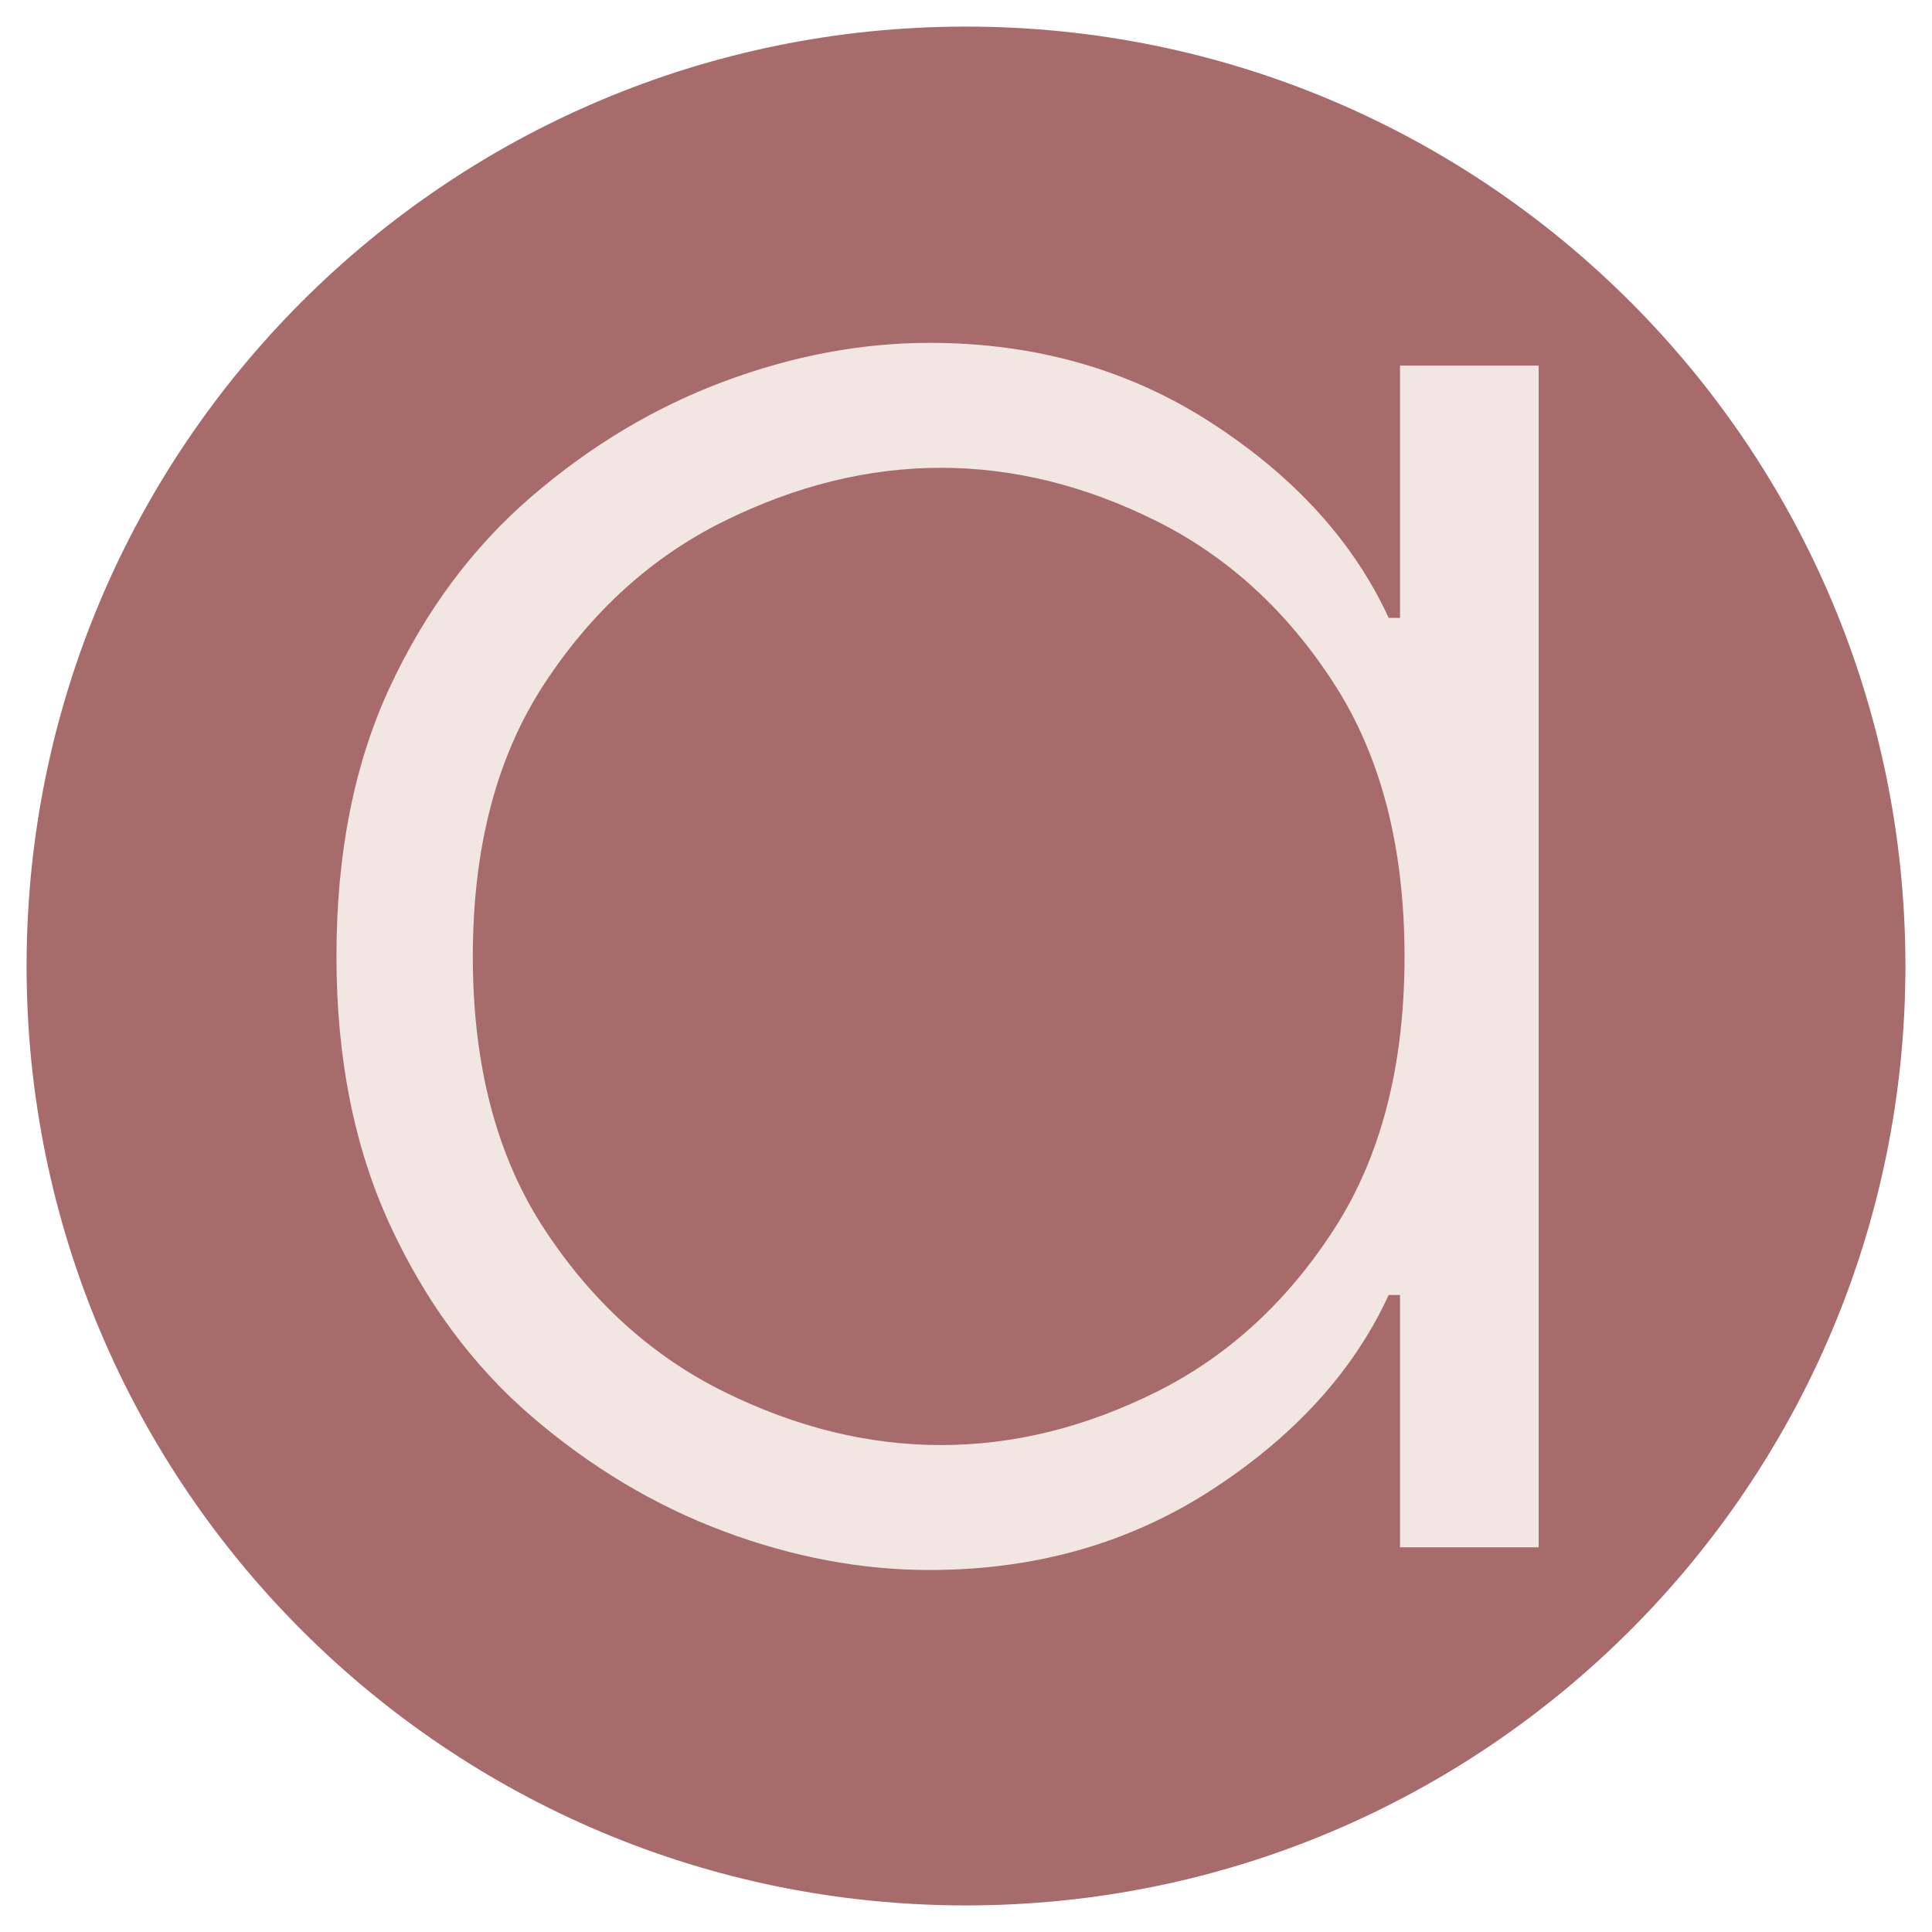
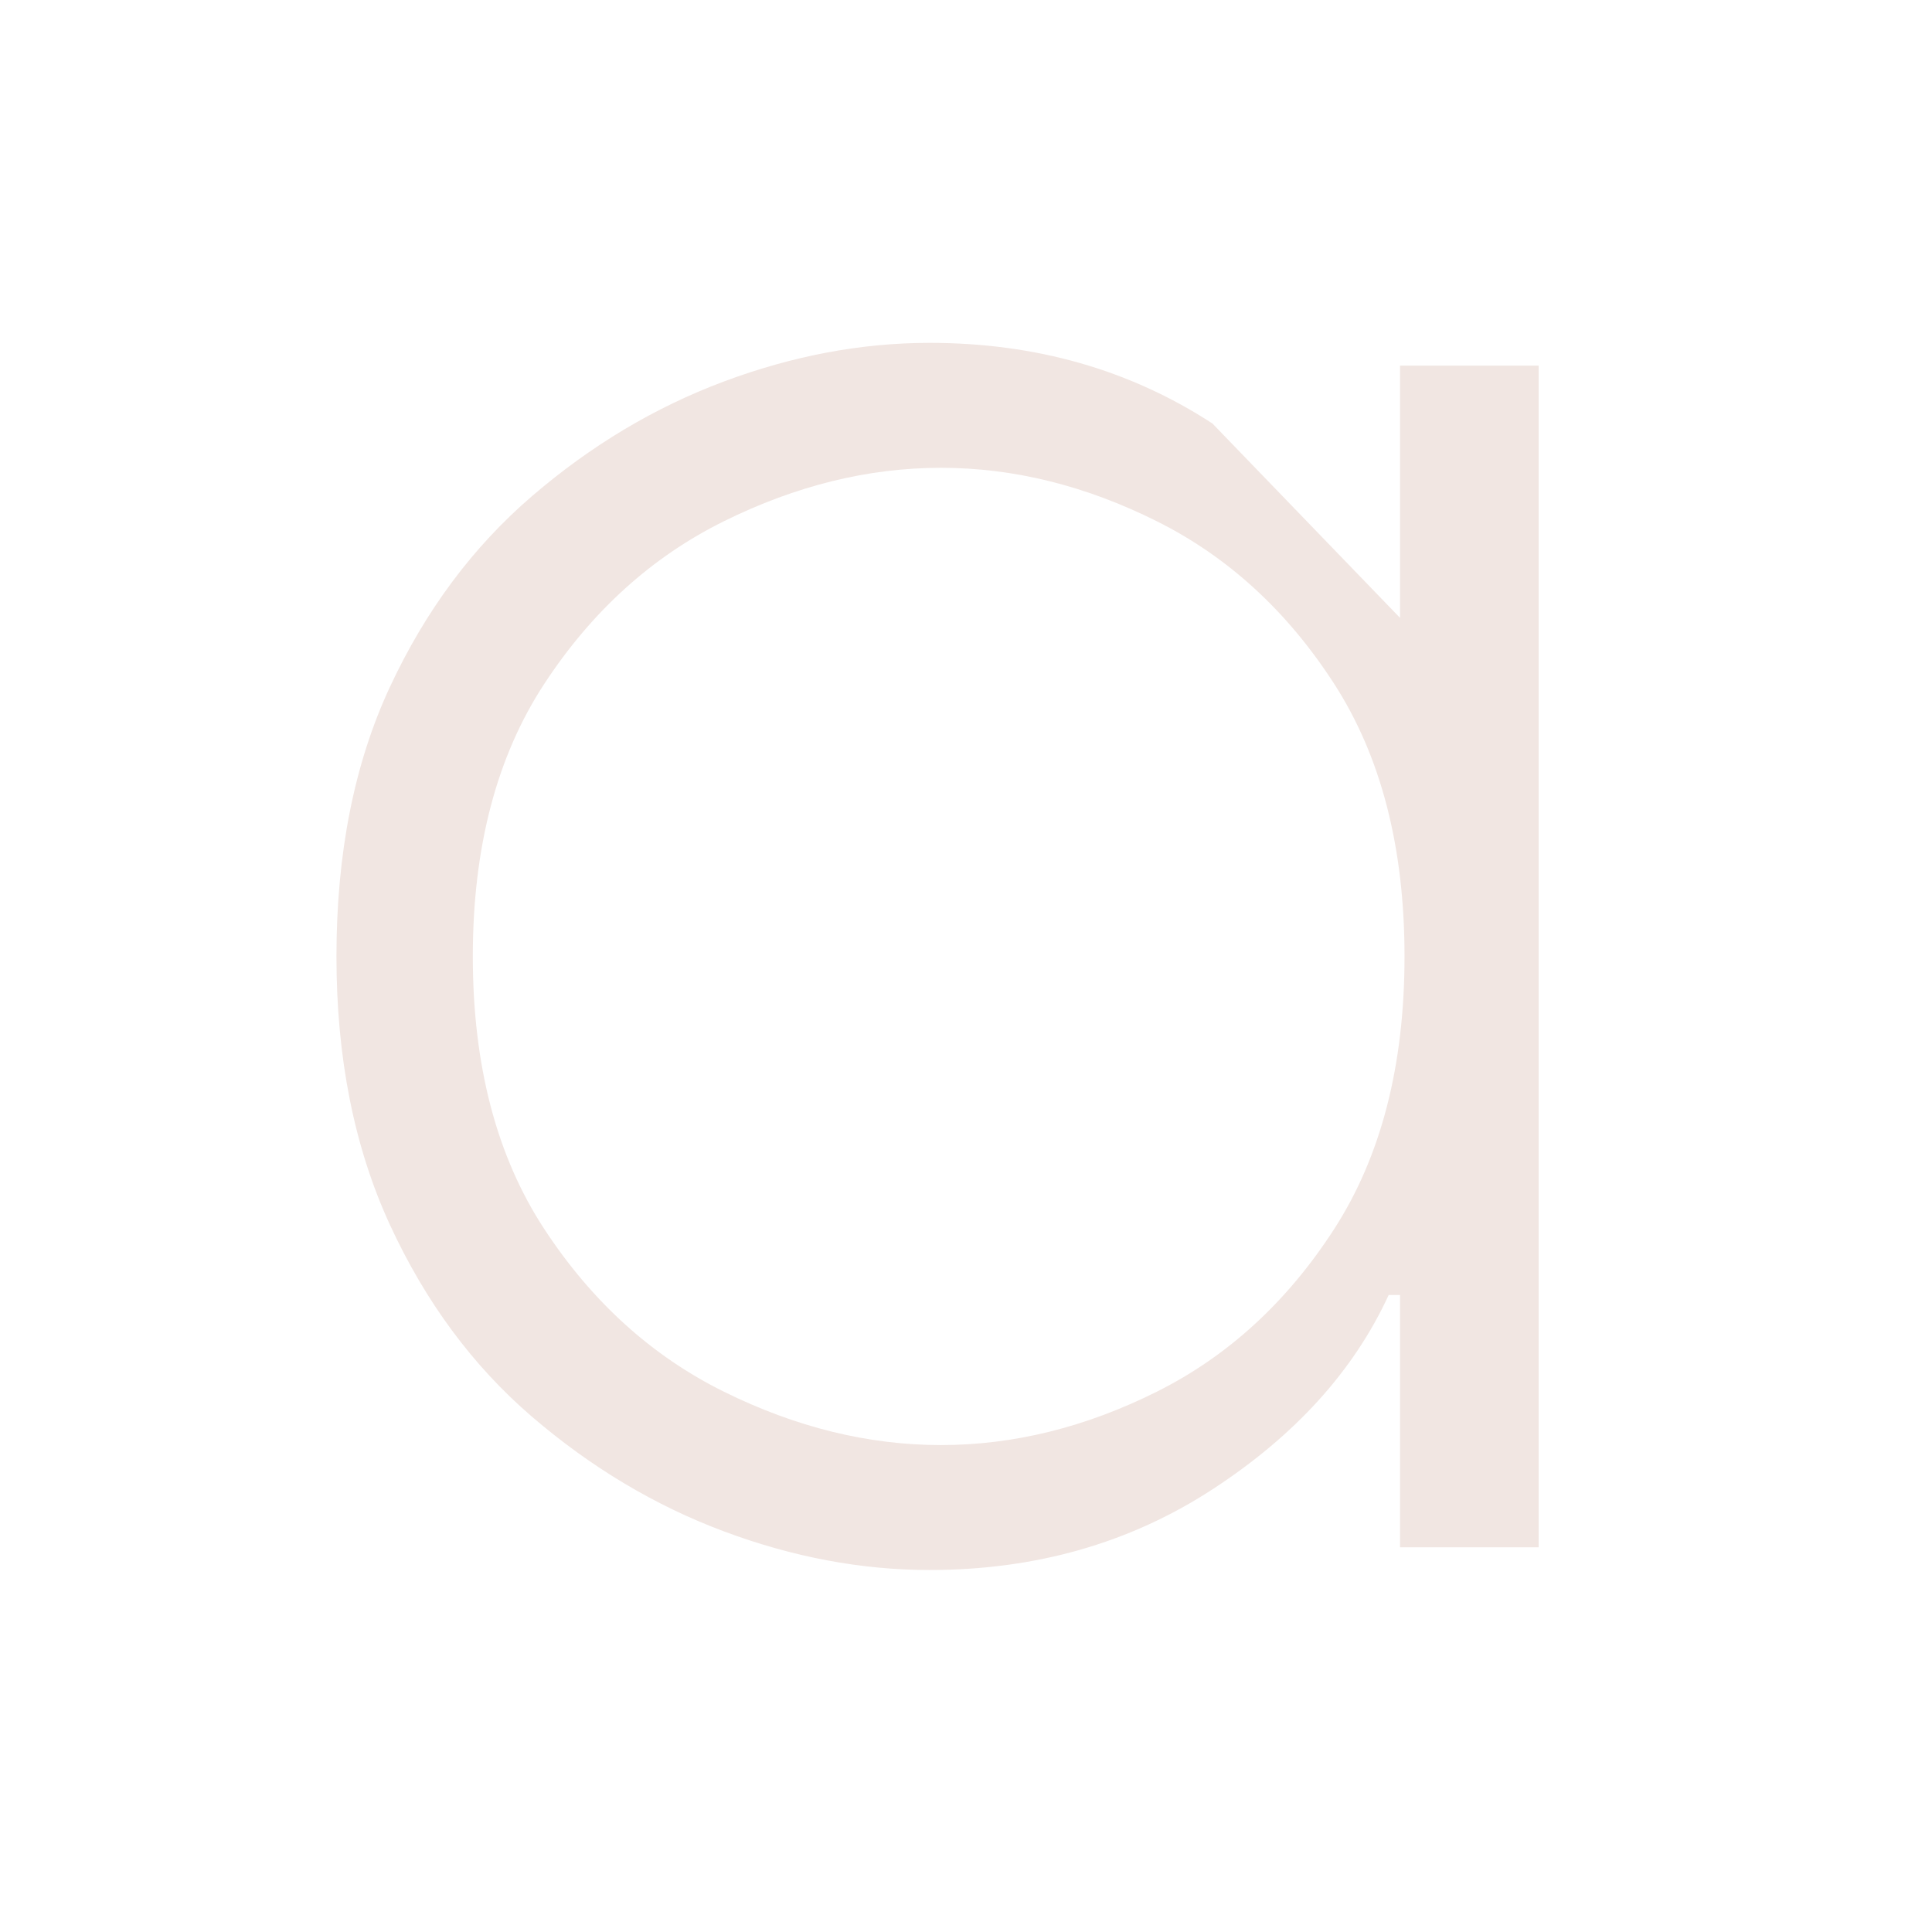
<svg xmlns="http://www.w3.org/2000/svg" width="500" zoomAndPan="magnify" viewBox="0 0 375 375" height="500" preserveAspectRatio="xMidYMid meet" version="1.0">
  <defs>
    <g />
    <clipPath id="c4b258f41a">
      <path d="M 5.16 5.16 L 369.84 5.16 L 369.84 369.84 L 5.16 369.84 Z M 5.16 5.16 " clip-rule="nonzero" />
    </clipPath>
    <clipPath id="3b3d715af2">
      <path d="M 187.5 5.16 C 86.797 5.16 5.16 86.797 5.16 187.5 C 5.16 288.203 86.797 369.84 187.5 369.84 C 288.203 369.84 369.84 288.203 369.84 187.5 C 369.84 86.797 288.203 5.16 187.5 5.16 Z M 187.5 5.16 " clip-rule="nonzero" />
    </clipPath>
  </defs>
  <g clip-path="url(#c4b258f41a)">
    <g clip-path="url(#3b3d715af2)">
-       <path fill="#a86b6b" d="M 5.16 5.16 L 369.84 5.16 L 369.84 369.84 L 5.16 369.84 Z M 5.16 5.16 " fill-opacity="1" fill-rule="nonzero" />
-     </g>
+       </g>
  </g>
  <g fill="#f1e6e2" fill-opacity="1">
    <g transform="translate(50.305, 300.331)">
      <g>
-         <path d="M 130.125 4.406 C 116.895 4.406 103.586 1.906 90.203 -3.094 C 76.828 -8.094 64.406 -15.516 52.938 -25.359 C 41.469 -35.211 32.273 -47.641 25.359 -62.641 C 18.453 -77.641 15 -94.988 15 -114.688 C 15 -134.688 18.453 -152.109 25.359 -166.953 C 32.273 -181.805 41.469 -194.16 52.938 -204.016 C 64.406 -213.867 76.828 -221.289 90.203 -226.281 C 103.586 -231.281 116.895 -233.781 130.125 -233.781 C 150.707 -233.781 169.008 -228.562 185.031 -218.125 C 201.062 -207.688 212.461 -195.113 219.234 -180.406 L 221.438 -180.406 L 221.438 -229.375 L 248.344 -229.375 L 248.344 0 L 221.438 0 L 221.438 -48.969 L 219.234 -48.969 C 212.461 -34.258 201.062 -21.688 185.031 -11.25 C 169.008 -0.812 150.707 4.406 130.125 4.406 Z M 132.328 -19.844 C 146.441 -19.844 160.41 -23.297 174.234 -30.203 C 188.055 -37.117 199.523 -47.633 208.641 -61.75 C 217.754 -75.863 222.312 -93.508 222.312 -114.688 C 222.312 -135.863 217.754 -153.508 208.641 -167.625 C 199.523 -181.738 188.055 -192.25 174.234 -199.156 C 160.41 -206.07 146.441 -209.531 132.328 -209.531 C 118.211 -209.531 104.172 -206.07 90.203 -199.156 C 76.234 -192.25 64.617 -181.738 55.359 -167.625 C 46.098 -153.508 41.469 -135.863 41.469 -114.688 C 41.469 -93.508 46.098 -75.863 55.359 -61.75 C 64.617 -47.633 76.234 -37.117 90.203 -30.203 C 104.172 -23.297 118.211 -19.844 132.328 -19.844 Z M 132.328 -19.844 " />
+         <path d="M 130.125 4.406 C 116.895 4.406 103.586 1.906 90.203 -3.094 C 76.828 -8.094 64.406 -15.516 52.938 -25.359 C 41.469 -35.211 32.273 -47.641 25.359 -62.641 C 18.453 -77.641 15 -94.988 15 -114.688 C 15 -134.688 18.453 -152.109 25.359 -166.953 C 32.273 -181.805 41.469 -194.16 52.938 -204.016 C 64.406 -213.867 76.828 -221.289 90.203 -226.281 C 103.586 -231.281 116.895 -233.781 130.125 -233.781 C 150.707 -233.781 169.008 -228.562 185.031 -218.125 L 221.438 -180.406 L 221.438 -229.375 L 248.344 -229.375 L 248.344 0 L 221.438 0 L 221.438 -48.969 L 219.234 -48.969 C 212.461 -34.258 201.062 -21.688 185.031 -11.25 C 169.008 -0.812 150.707 4.406 130.125 4.406 Z M 132.328 -19.844 C 146.441 -19.844 160.41 -23.297 174.234 -30.203 C 188.055 -37.117 199.523 -47.633 208.641 -61.75 C 217.754 -75.863 222.312 -93.508 222.312 -114.688 C 222.312 -135.863 217.754 -153.508 208.641 -167.625 C 199.523 -181.738 188.055 -192.25 174.234 -199.156 C 160.41 -206.07 146.441 -209.531 132.328 -209.531 C 118.211 -209.531 104.172 -206.07 90.203 -199.156 C 76.234 -192.25 64.617 -181.738 55.359 -167.625 C 46.098 -153.508 41.469 -135.863 41.469 -114.688 C 41.469 -93.508 46.098 -75.863 55.359 -61.75 C 64.617 -47.633 76.234 -37.117 90.203 -30.203 C 104.172 -23.297 118.211 -19.844 132.328 -19.844 Z M 132.328 -19.844 " />
      </g>
    </g>
  </g>
</svg>